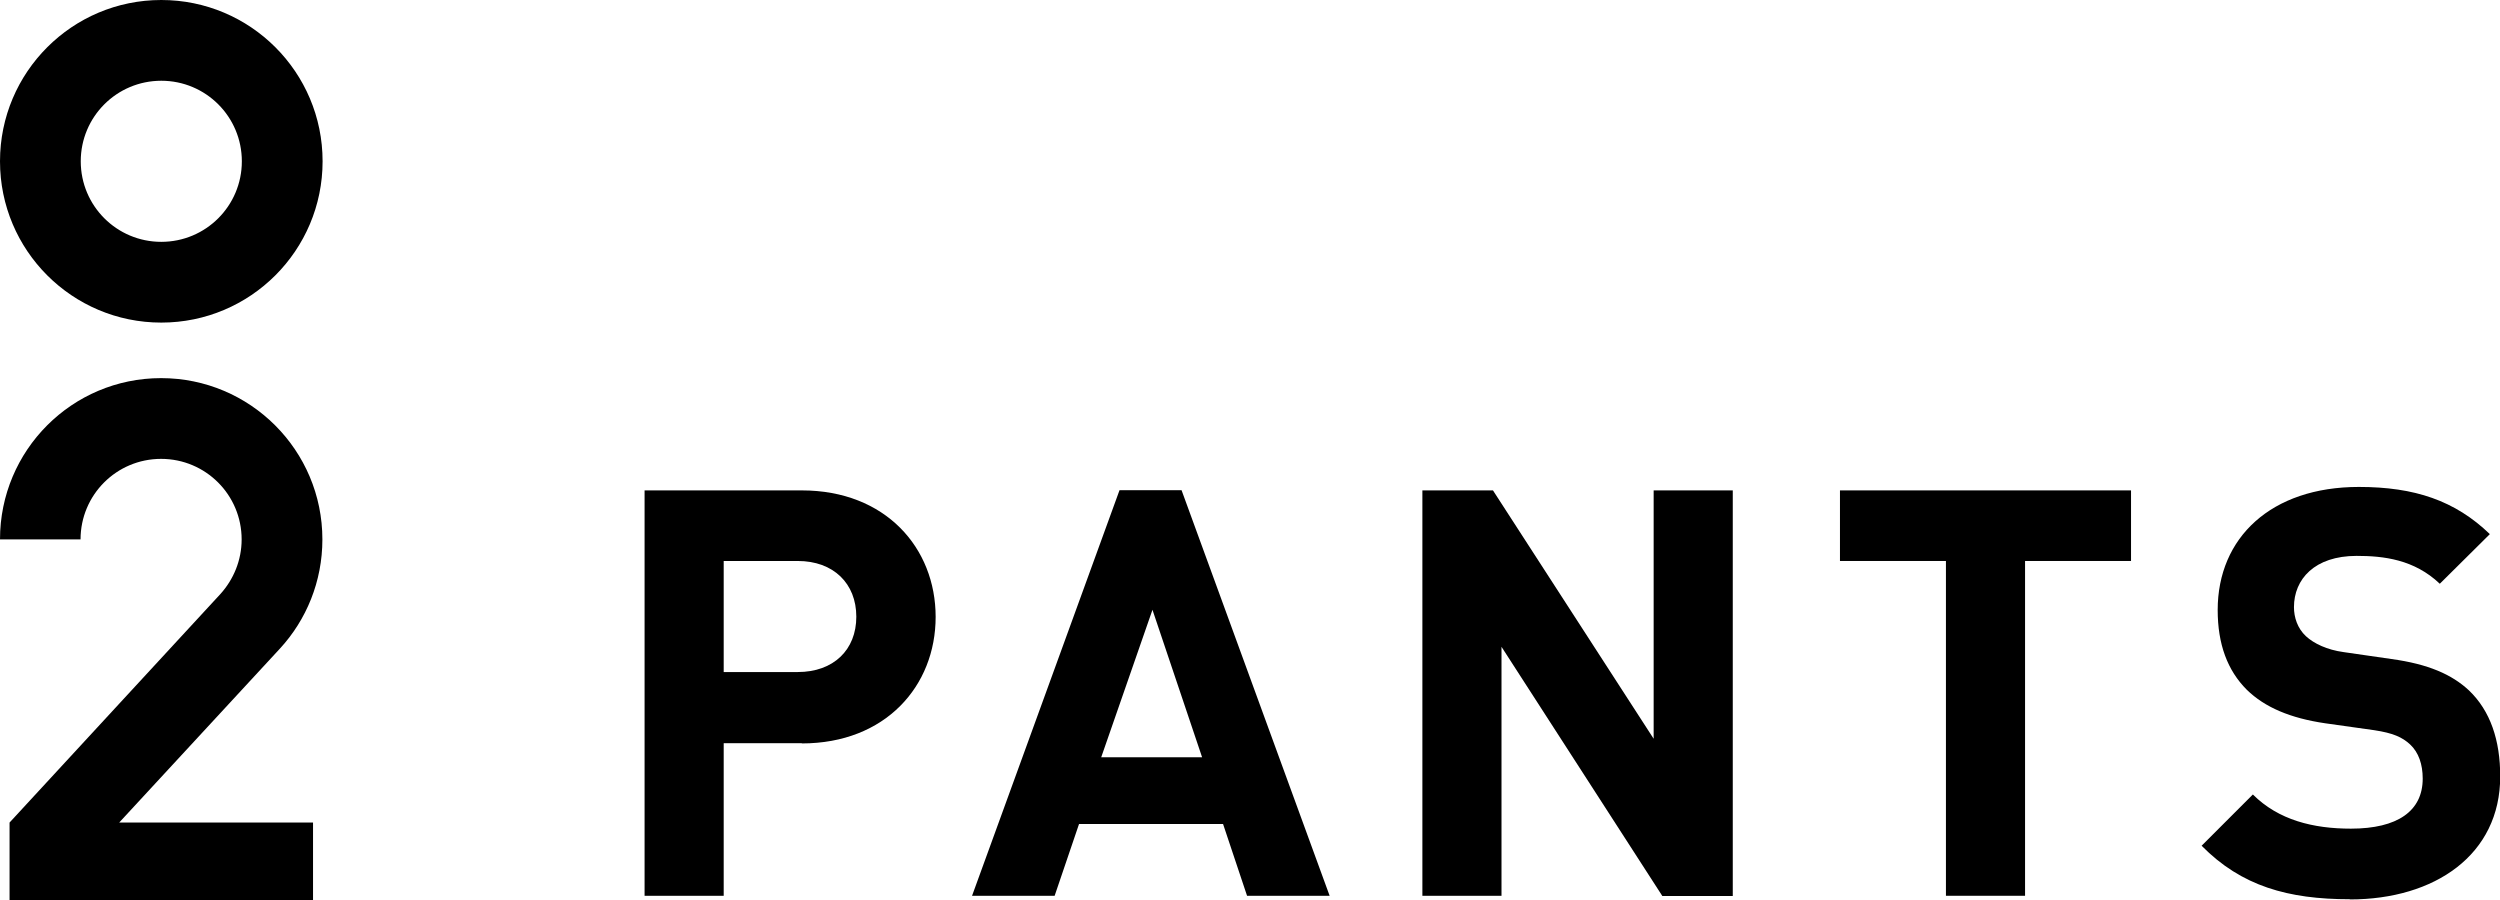
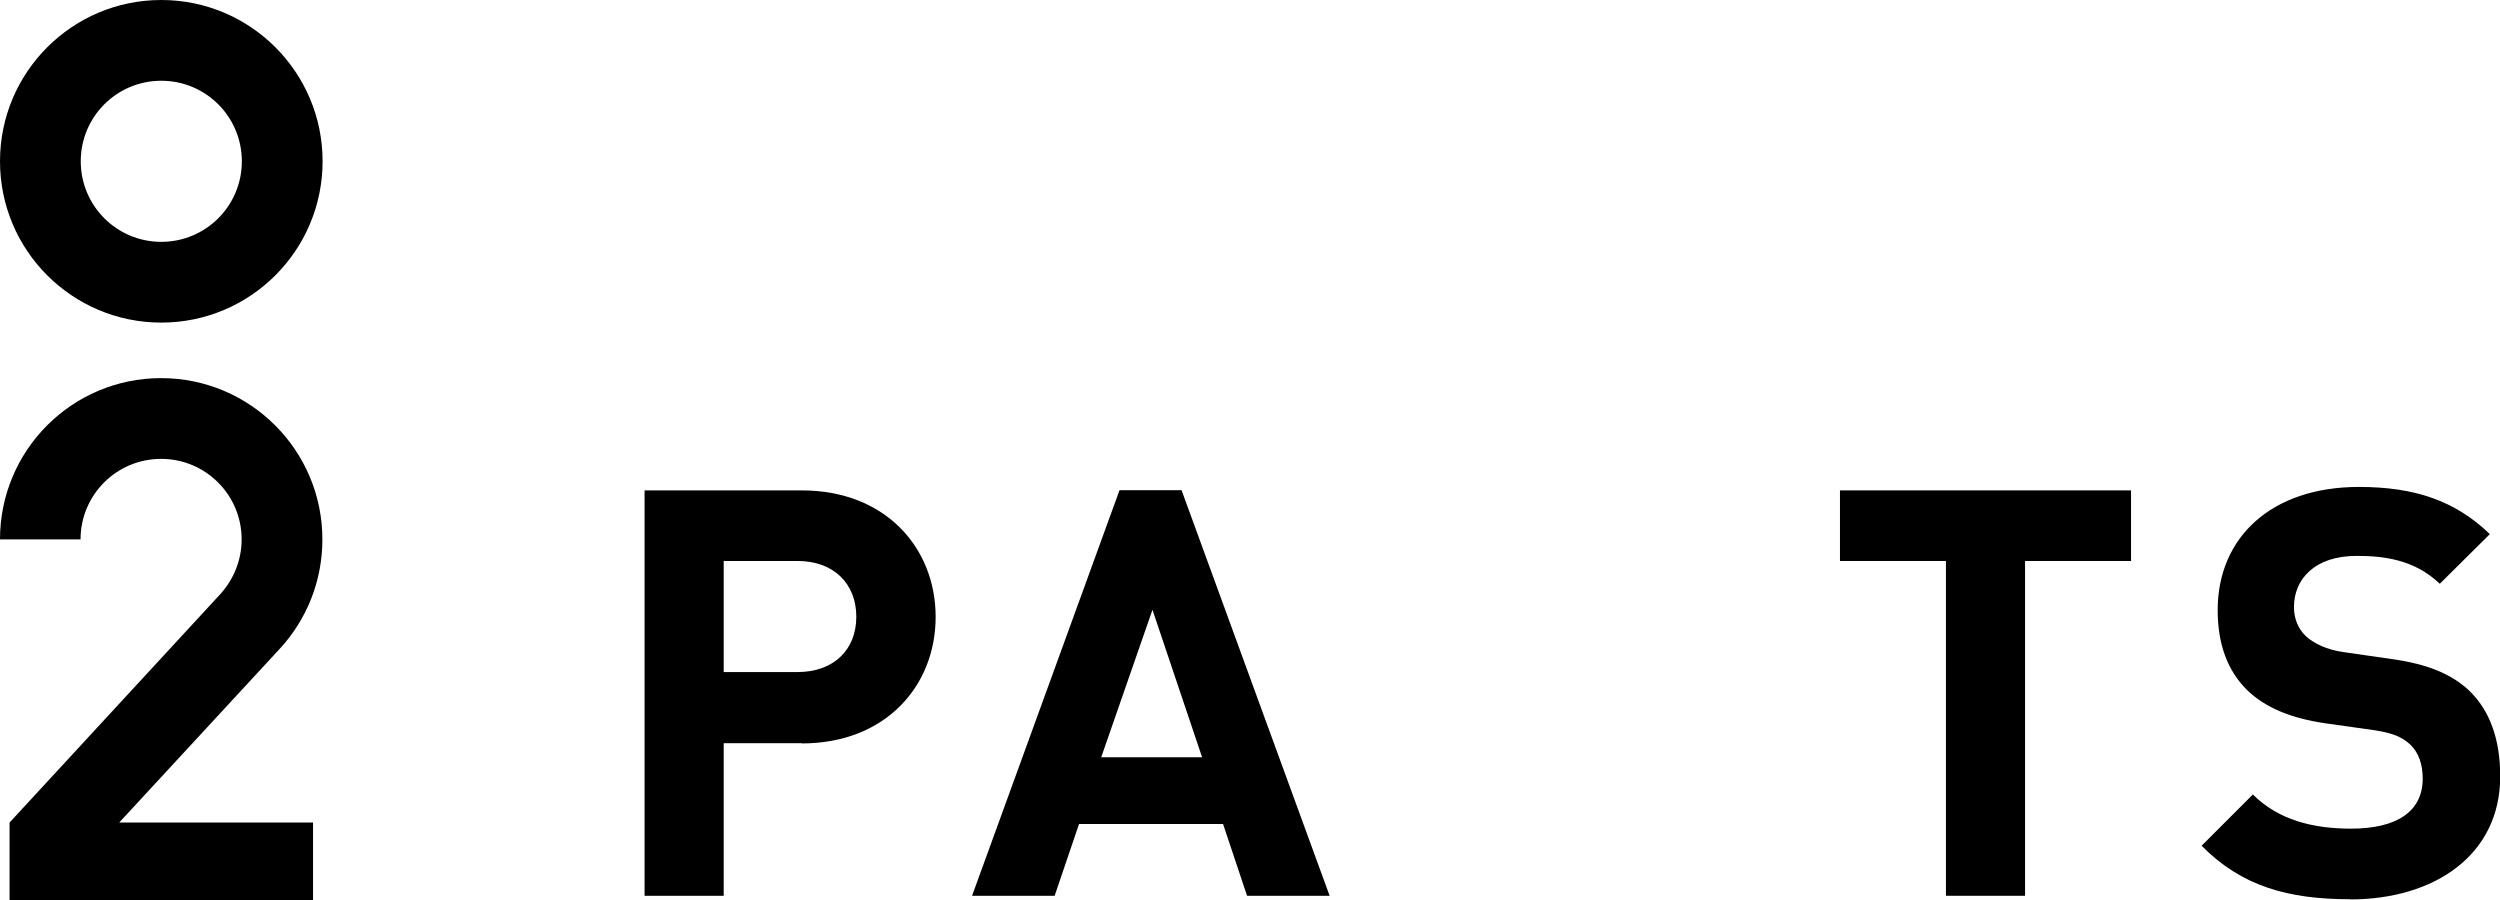
<svg xmlns="http://www.w3.org/2000/svg" viewBox="0 0 122.91 44.25">
  <g id="a" />
  <g id="b">
    <g id="c">
      <g>
        <g>
          <path d="M39.42,36.54h-3.84v7.5h-3.89V24.11h7.73c4.12,0,6.58,2.83,6.58,6.22s-2.46,6.22-6.58,6.22Zm-.2-8.96h-3.64v5.46h3.64c1.76,0,2.88-1.09,2.88-2.72s-1.12-2.74-2.88-2.74Z" />
          <path d="M61.31,44.04l-1.18-3.53h-7.08l-1.2,3.53h-4.06l7.25-19.94h3.05l7.28,19.94h-4.06Zm-4.65-14.06l-2.52,7.25h4.96l-2.44-7.25Z" />
-           <path d="M81.72,44.04l-7.9-12.24v12.24h-3.89V24.11h3.47l7.9,12.21v-12.21h3.89v19.94h-3.47Z" />
          <path d="M99.56,27.58v16.46h-3.89V27.58h-5.21v-3.47h14.31v3.47h-5.21Z" />
          <path d="M115.52,44.21c-3.02,0-5.32-.64-7.28-2.63l2.52-2.52c1.26,1.26,2.97,1.68,4.82,1.68,2.3,0,3.53-.87,3.53-2.46,0-.7-.2-1.29-.62-1.68-.39-.36-.84-.56-1.76-.7l-2.41-.34c-1.71-.25-2.97-.78-3.86-1.65-.95-.95-1.43-2.24-1.43-3.92,0-3.56,2.63-6.05,6.94-6.05,2.74,0,4.73,.67,6.44,2.32l-2.46,2.44c-1.26-1.2-2.77-1.37-4.09-1.37-2.07,0-3.08,1.15-3.08,2.52,0,.5,.17,1.04,.59,1.43,.39,.36,1.04,.67,1.85,.78l2.35,.34c1.82,.25,2.97,.76,3.81,1.54,1.06,1.01,1.54,2.46,1.54,4.23,0,3.86-3.22,6.05-7.39,6.05Z" />
        </g>
        <g>
          <path d="M7.93,0C3.55,0,0,3.55,0,7.93s3.55,7.93,7.93,7.93,7.93-3.55,7.93-7.93S12.31,0,7.93,0Zm0,11.89c-2.19,0-3.96-1.77-3.96-3.96s1.77-3.96,3.96-3.96,3.96,1.77,3.96,3.96-1.77,3.96-3.96,3.96Z" />
          <path d="M3.96,26.52c0-2.19,1.77-3.96,3.96-3.96s3.96,1.77,3.96,3.96c0,1.03-.4,1.97-1.04,2.68L.47,40.44v3.81H15.39v-3.81H5.86l7.9-8.55c1.3-1.41,2.09-3.3,2.09-5.37,0-4.38-3.55-7.93-7.93-7.93S0,22.14,0,26.52H3.96Z" />
        </g>
      </g>
    </g>
  </g>
</svg>